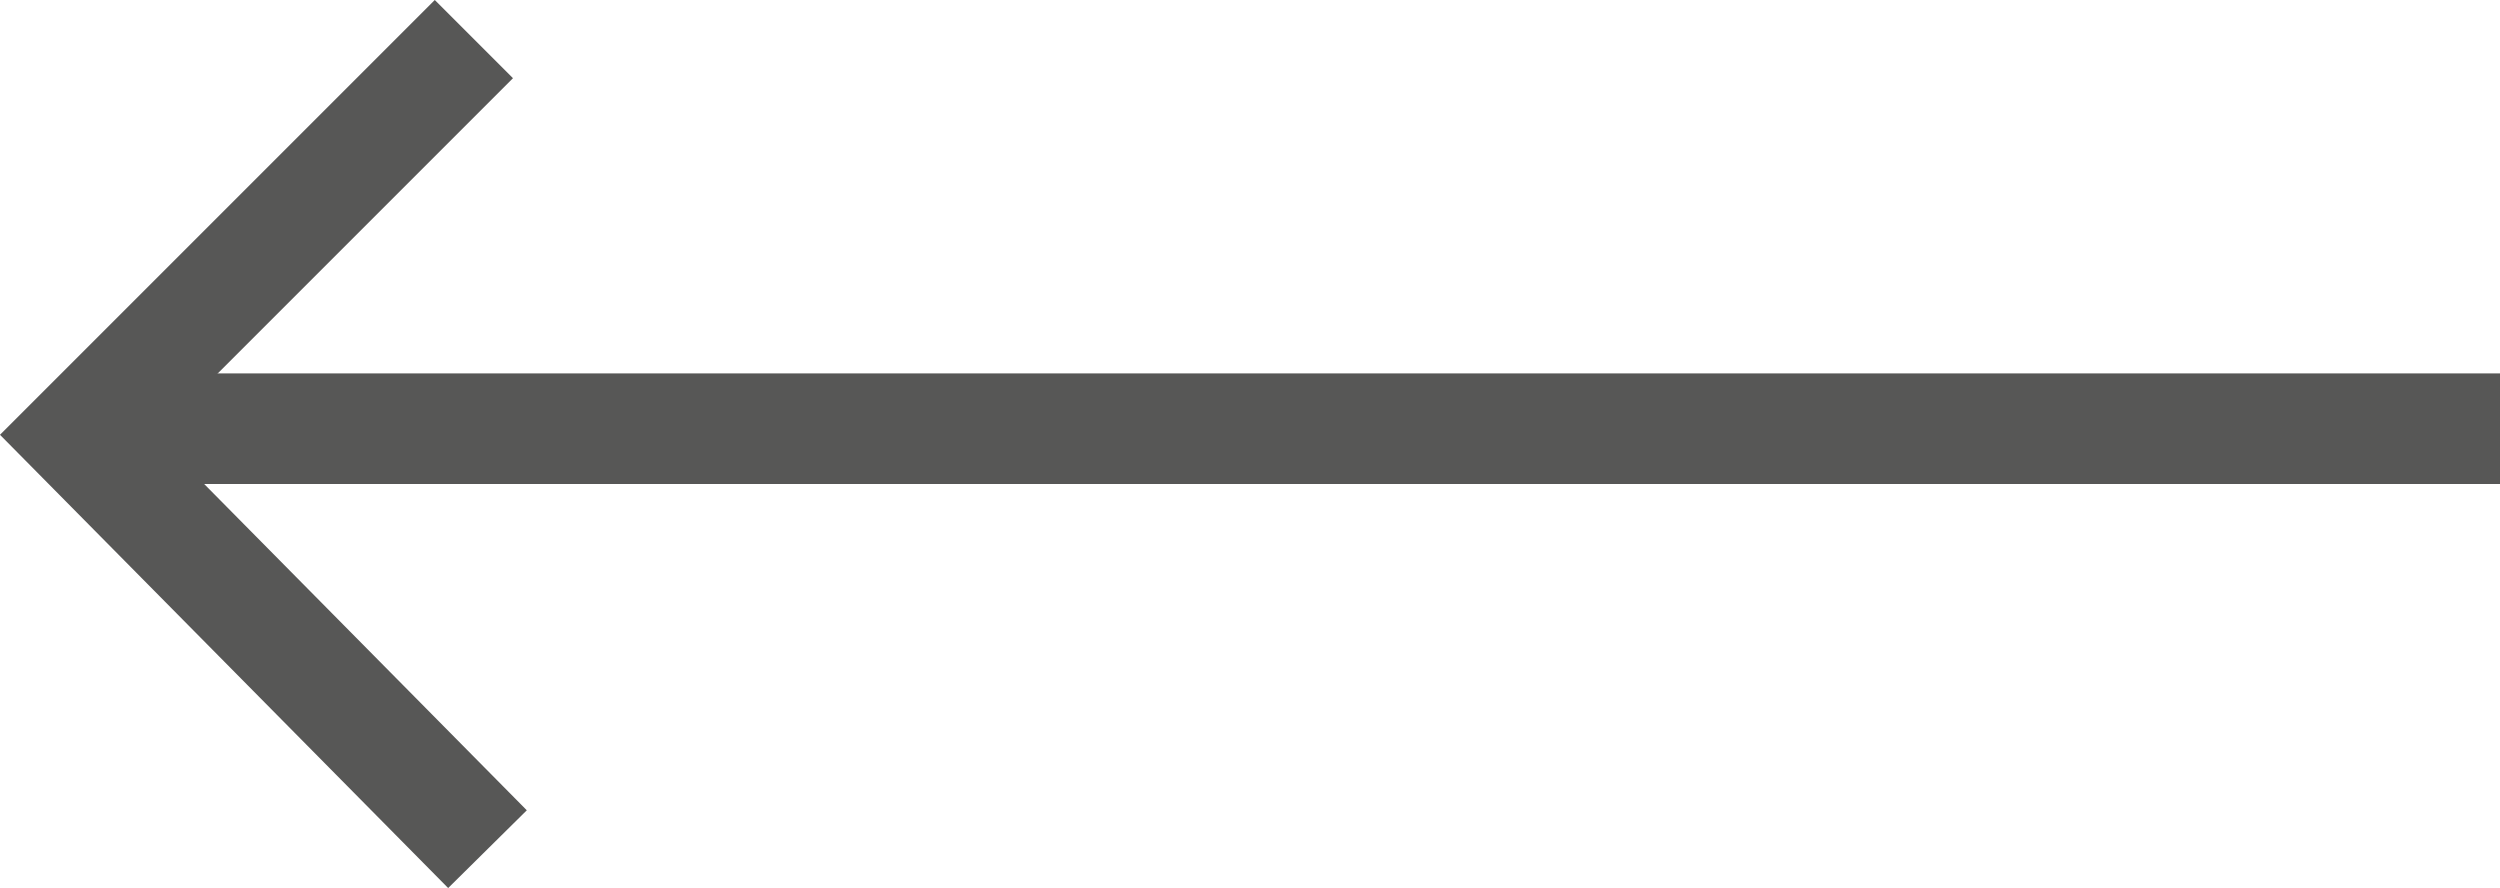
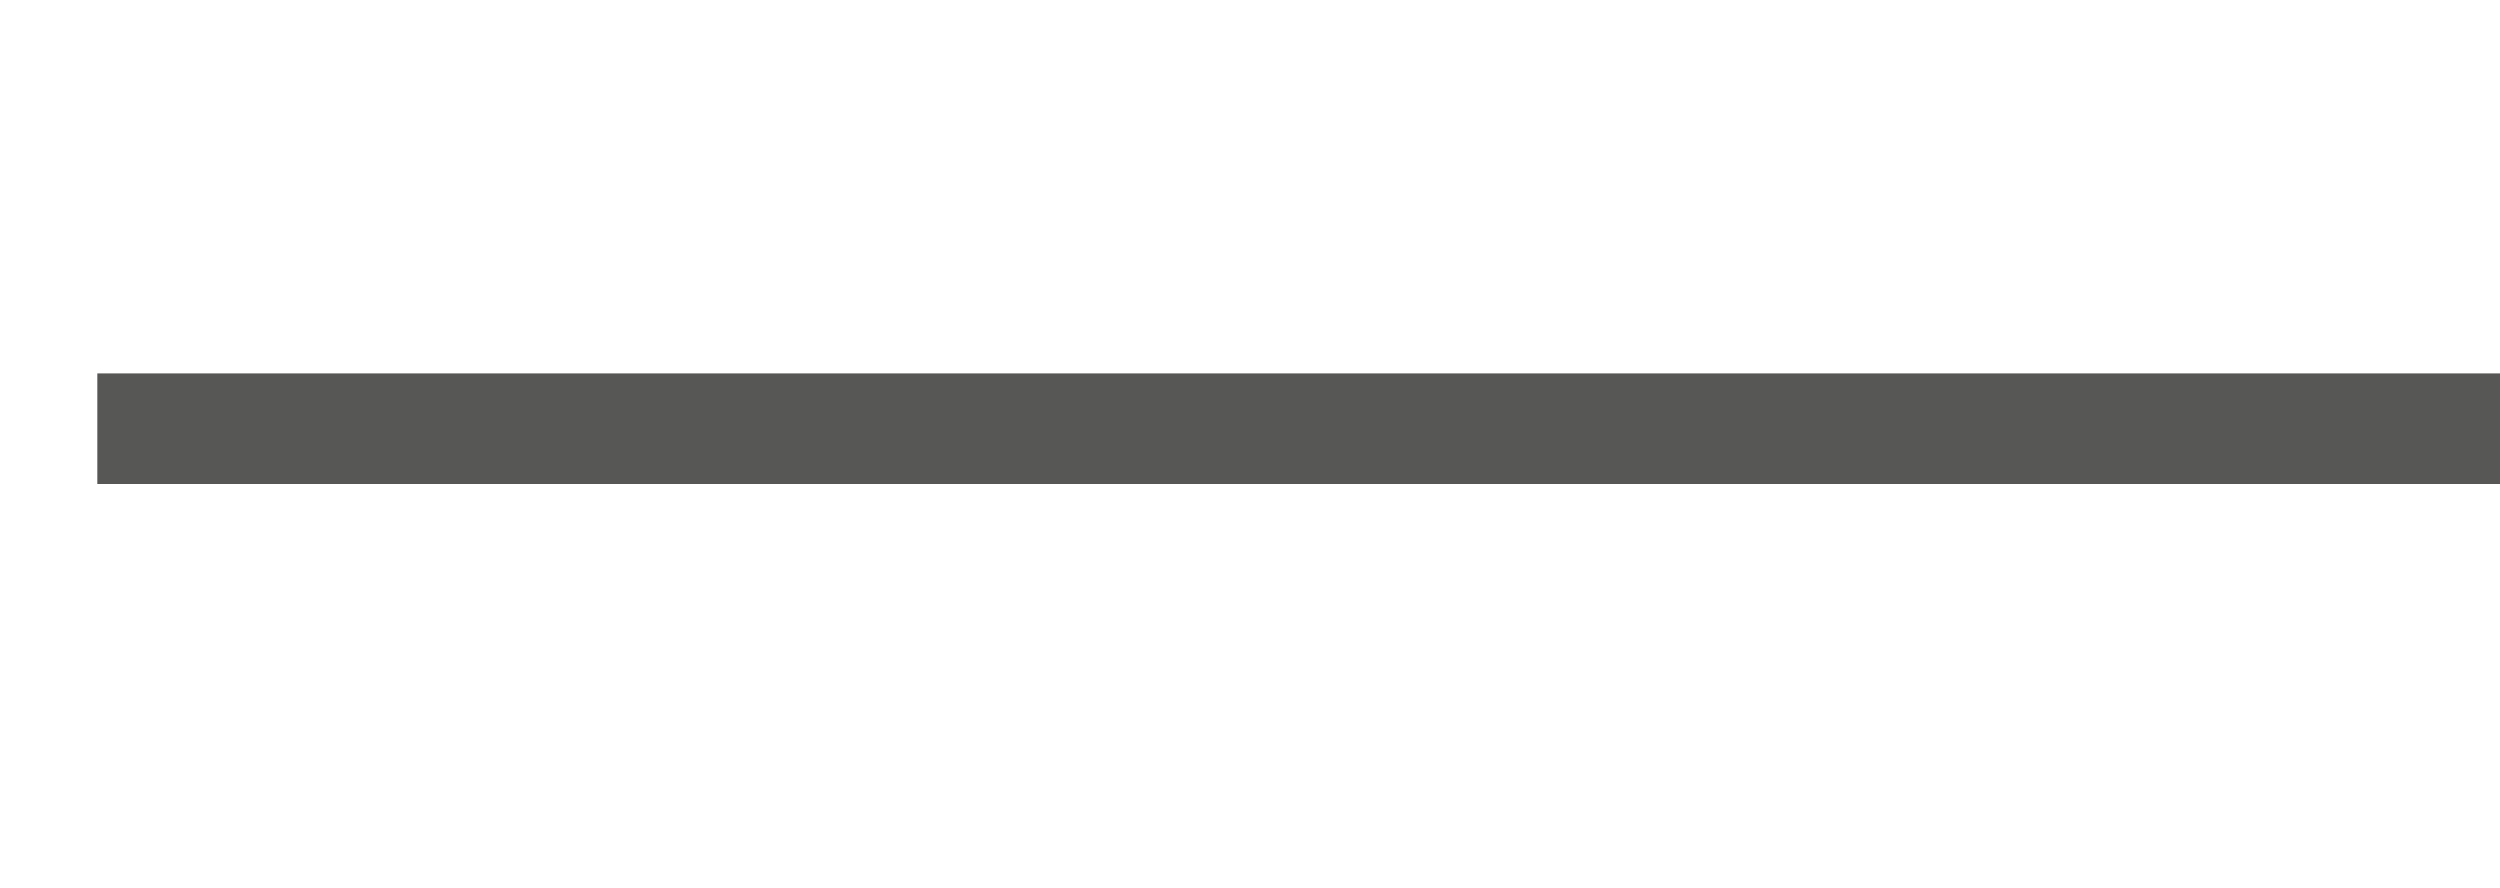
<svg xmlns="http://www.w3.org/2000/svg" viewBox="0 0 45.212 16.06">
  <g data-name="Gruppe 502" fill="none" stroke="#575756" stroke-width="2">
    <path data-name="Pfad 63" d="M45.212 7.753H1.76" />
-     <path data-name="Pfad 64" d="M8.816 15.357 1.41 7.867 8.57.707" />
  </g>
</svg>